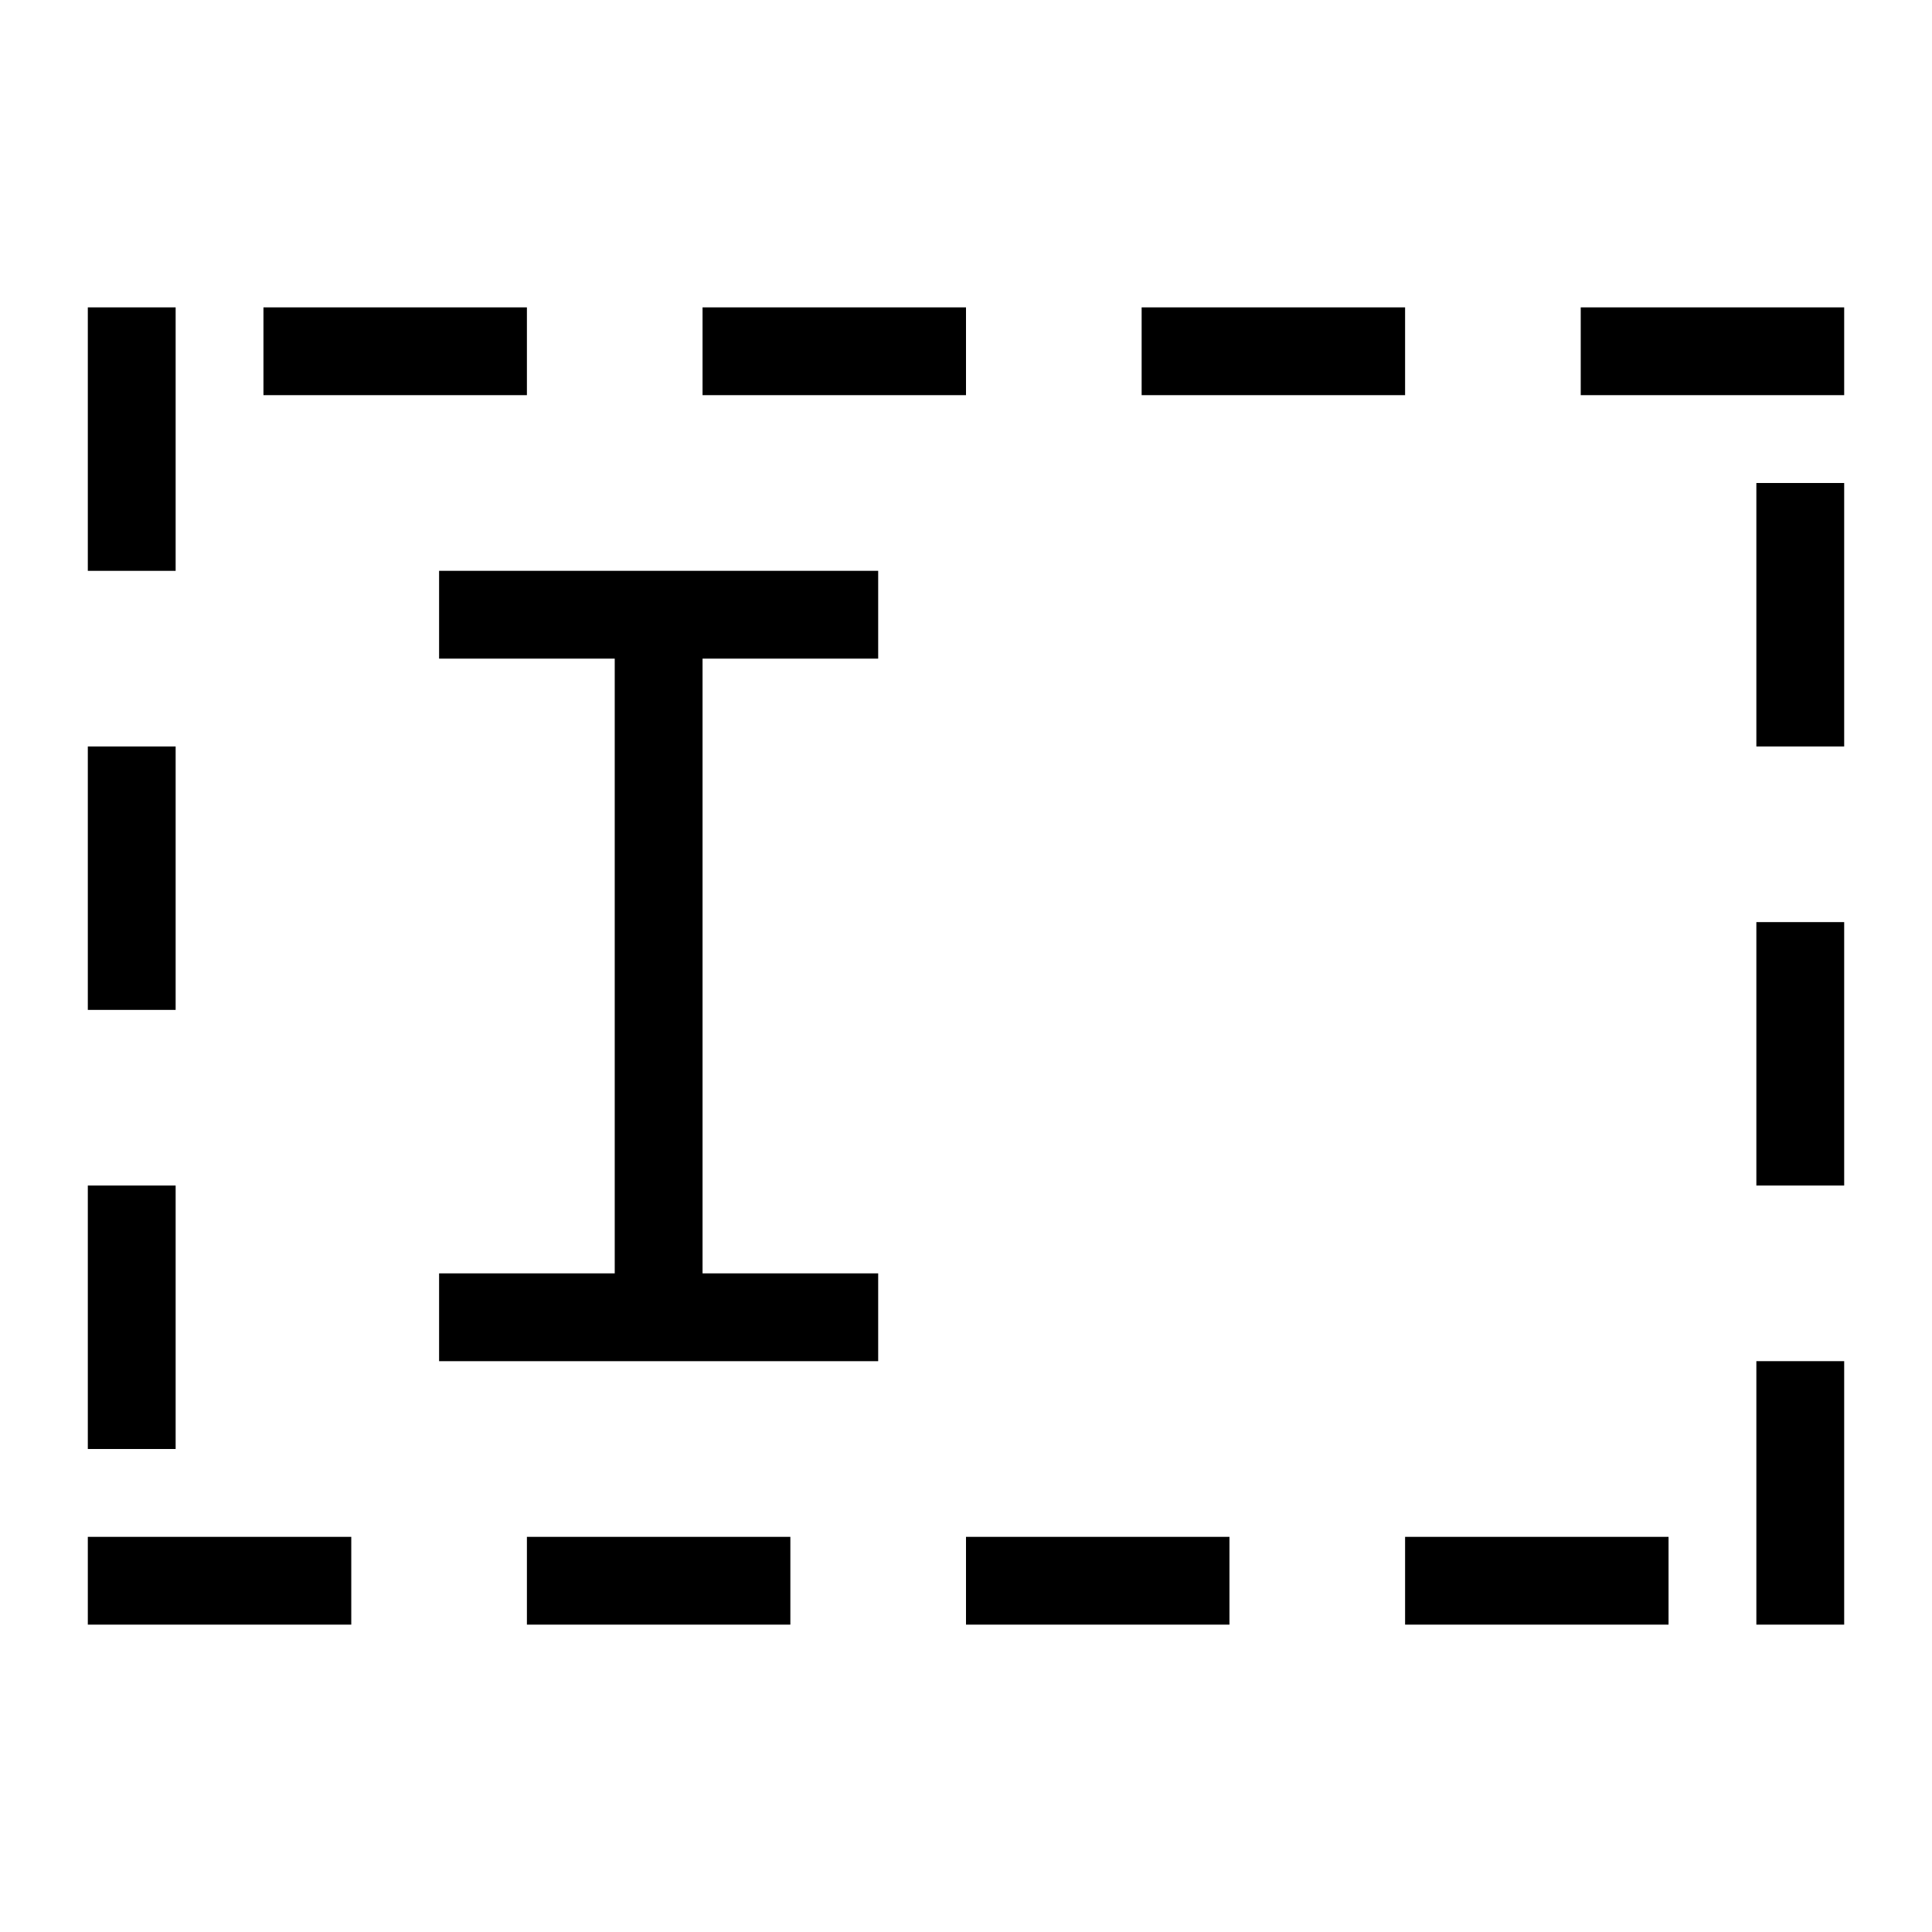
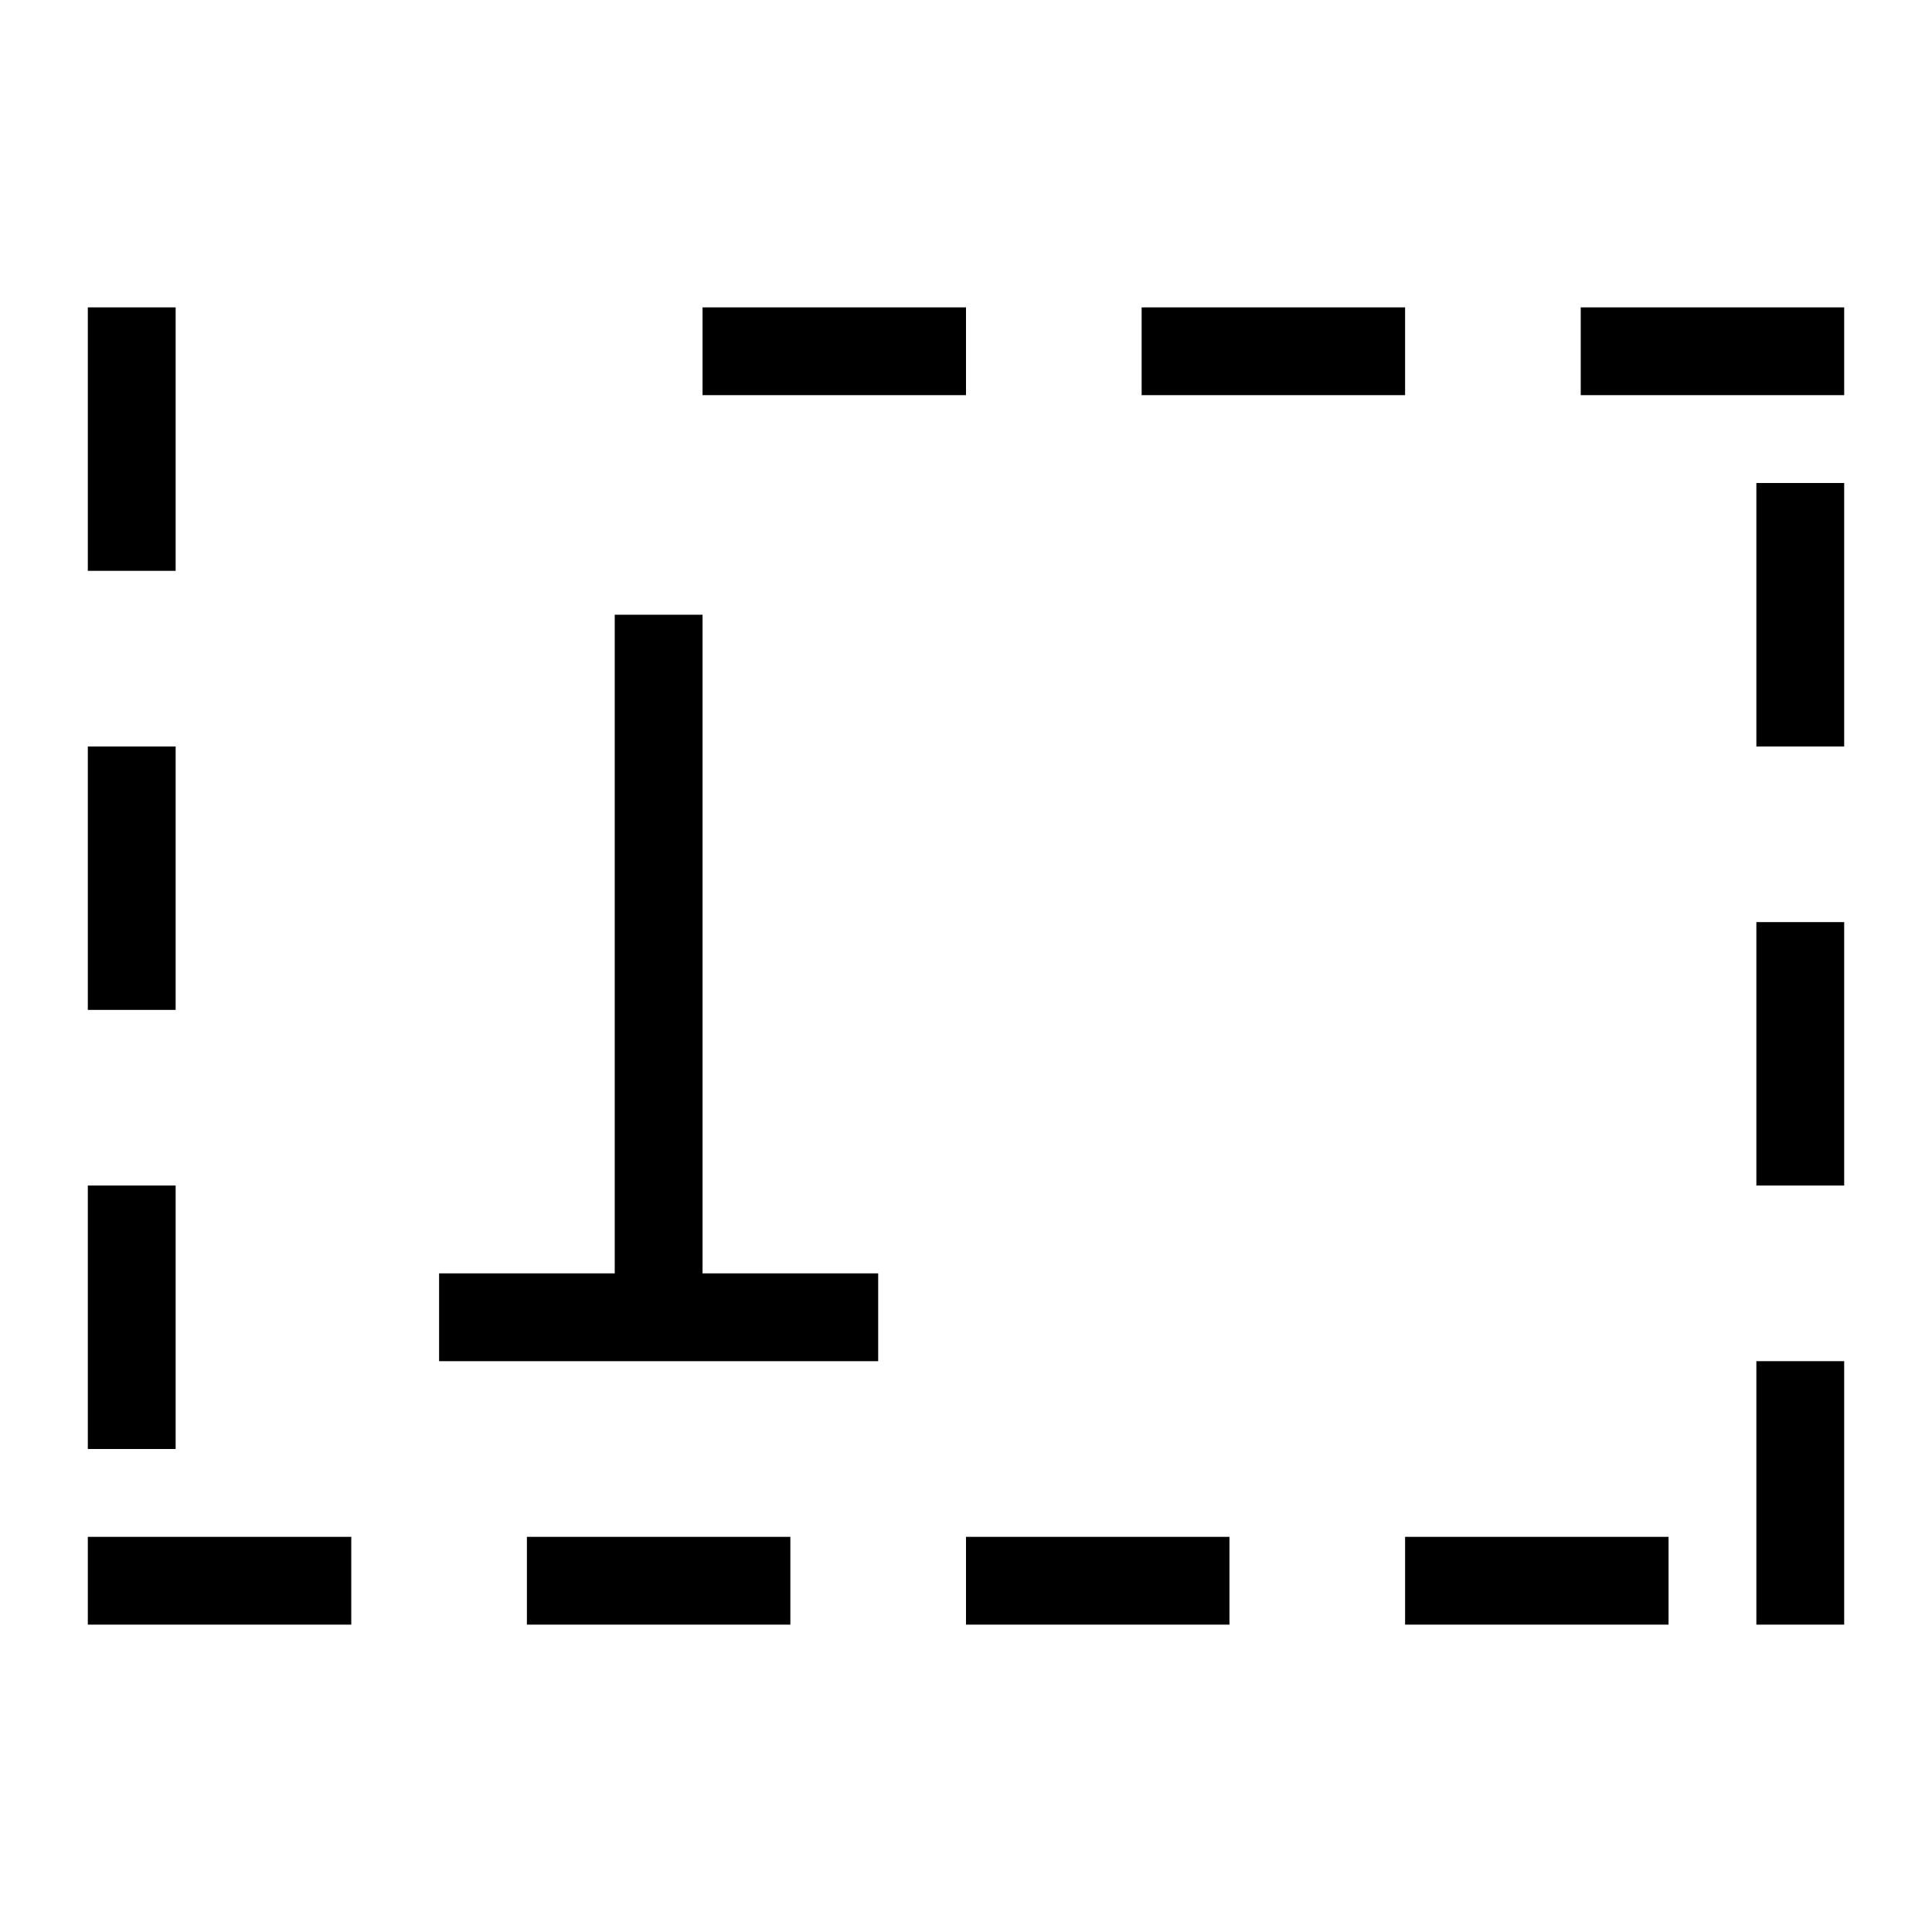
<svg xmlns="http://www.w3.org/2000/svg" width="44" height="44" viewBox="0 0 44 44">
  <defs>
    <style>.cls-1,.cls-2{fill:none;}.cls-2{stroke:#000;stroke-miterlimit:10;stroke-width:2px;}</style>
  </defs>
  <g id="Layer_2" data-name="Layer 2">
    <g id="_44" data-name="44">
      <rect class="cls-1" width="44" height="44" />
-       <path d="M42,7H36V9h6V7ZM32,7H26V9h6V7ZM22,7H16V9h6V7ZM12,7H6V9h6V7ZM4,7H2v6H4V7ZM4,17H2v6H4V17ZM4,27H2v6H4V27Zm4,8H2v2H8V35Zm10,0H12v2h6V35Zm10,0H22v2h6V35Zm10,0H32v2h6V35Zm4-4H40v6h2V31Zm0-10H40v6h2V21Zm0-10H40v6h2V11Z" />
-       <line class="cls-2" x1="10" y1="14" x2="20" y2="14" />
+       <path d="M42,7H36V9h6V7ZM32,7H26V9h6V7ZM22,7H16V9h6V7ZM12,7H6V9V7ZM4,7H2v6H4V7ZM4,17H2v6H4V17ZM4,27H2v6H4V27Zm4,8H2v2H8V35Zm10,0H12v2h6V35Zm10,0H22v2h6V35Zm10,0H32v2h6V35Zm4-4H40v6h2V31Zm0-10H40v6h2V21Zm0-10H40v6h2V11Z" />
      <line class="cls-2" x1="20" y1="30" x2="10" y2="30" />
      <line class="cls-2" x1="15" y1="14" x2="15" y2="30" />
    </g>
  </g>
</svg>